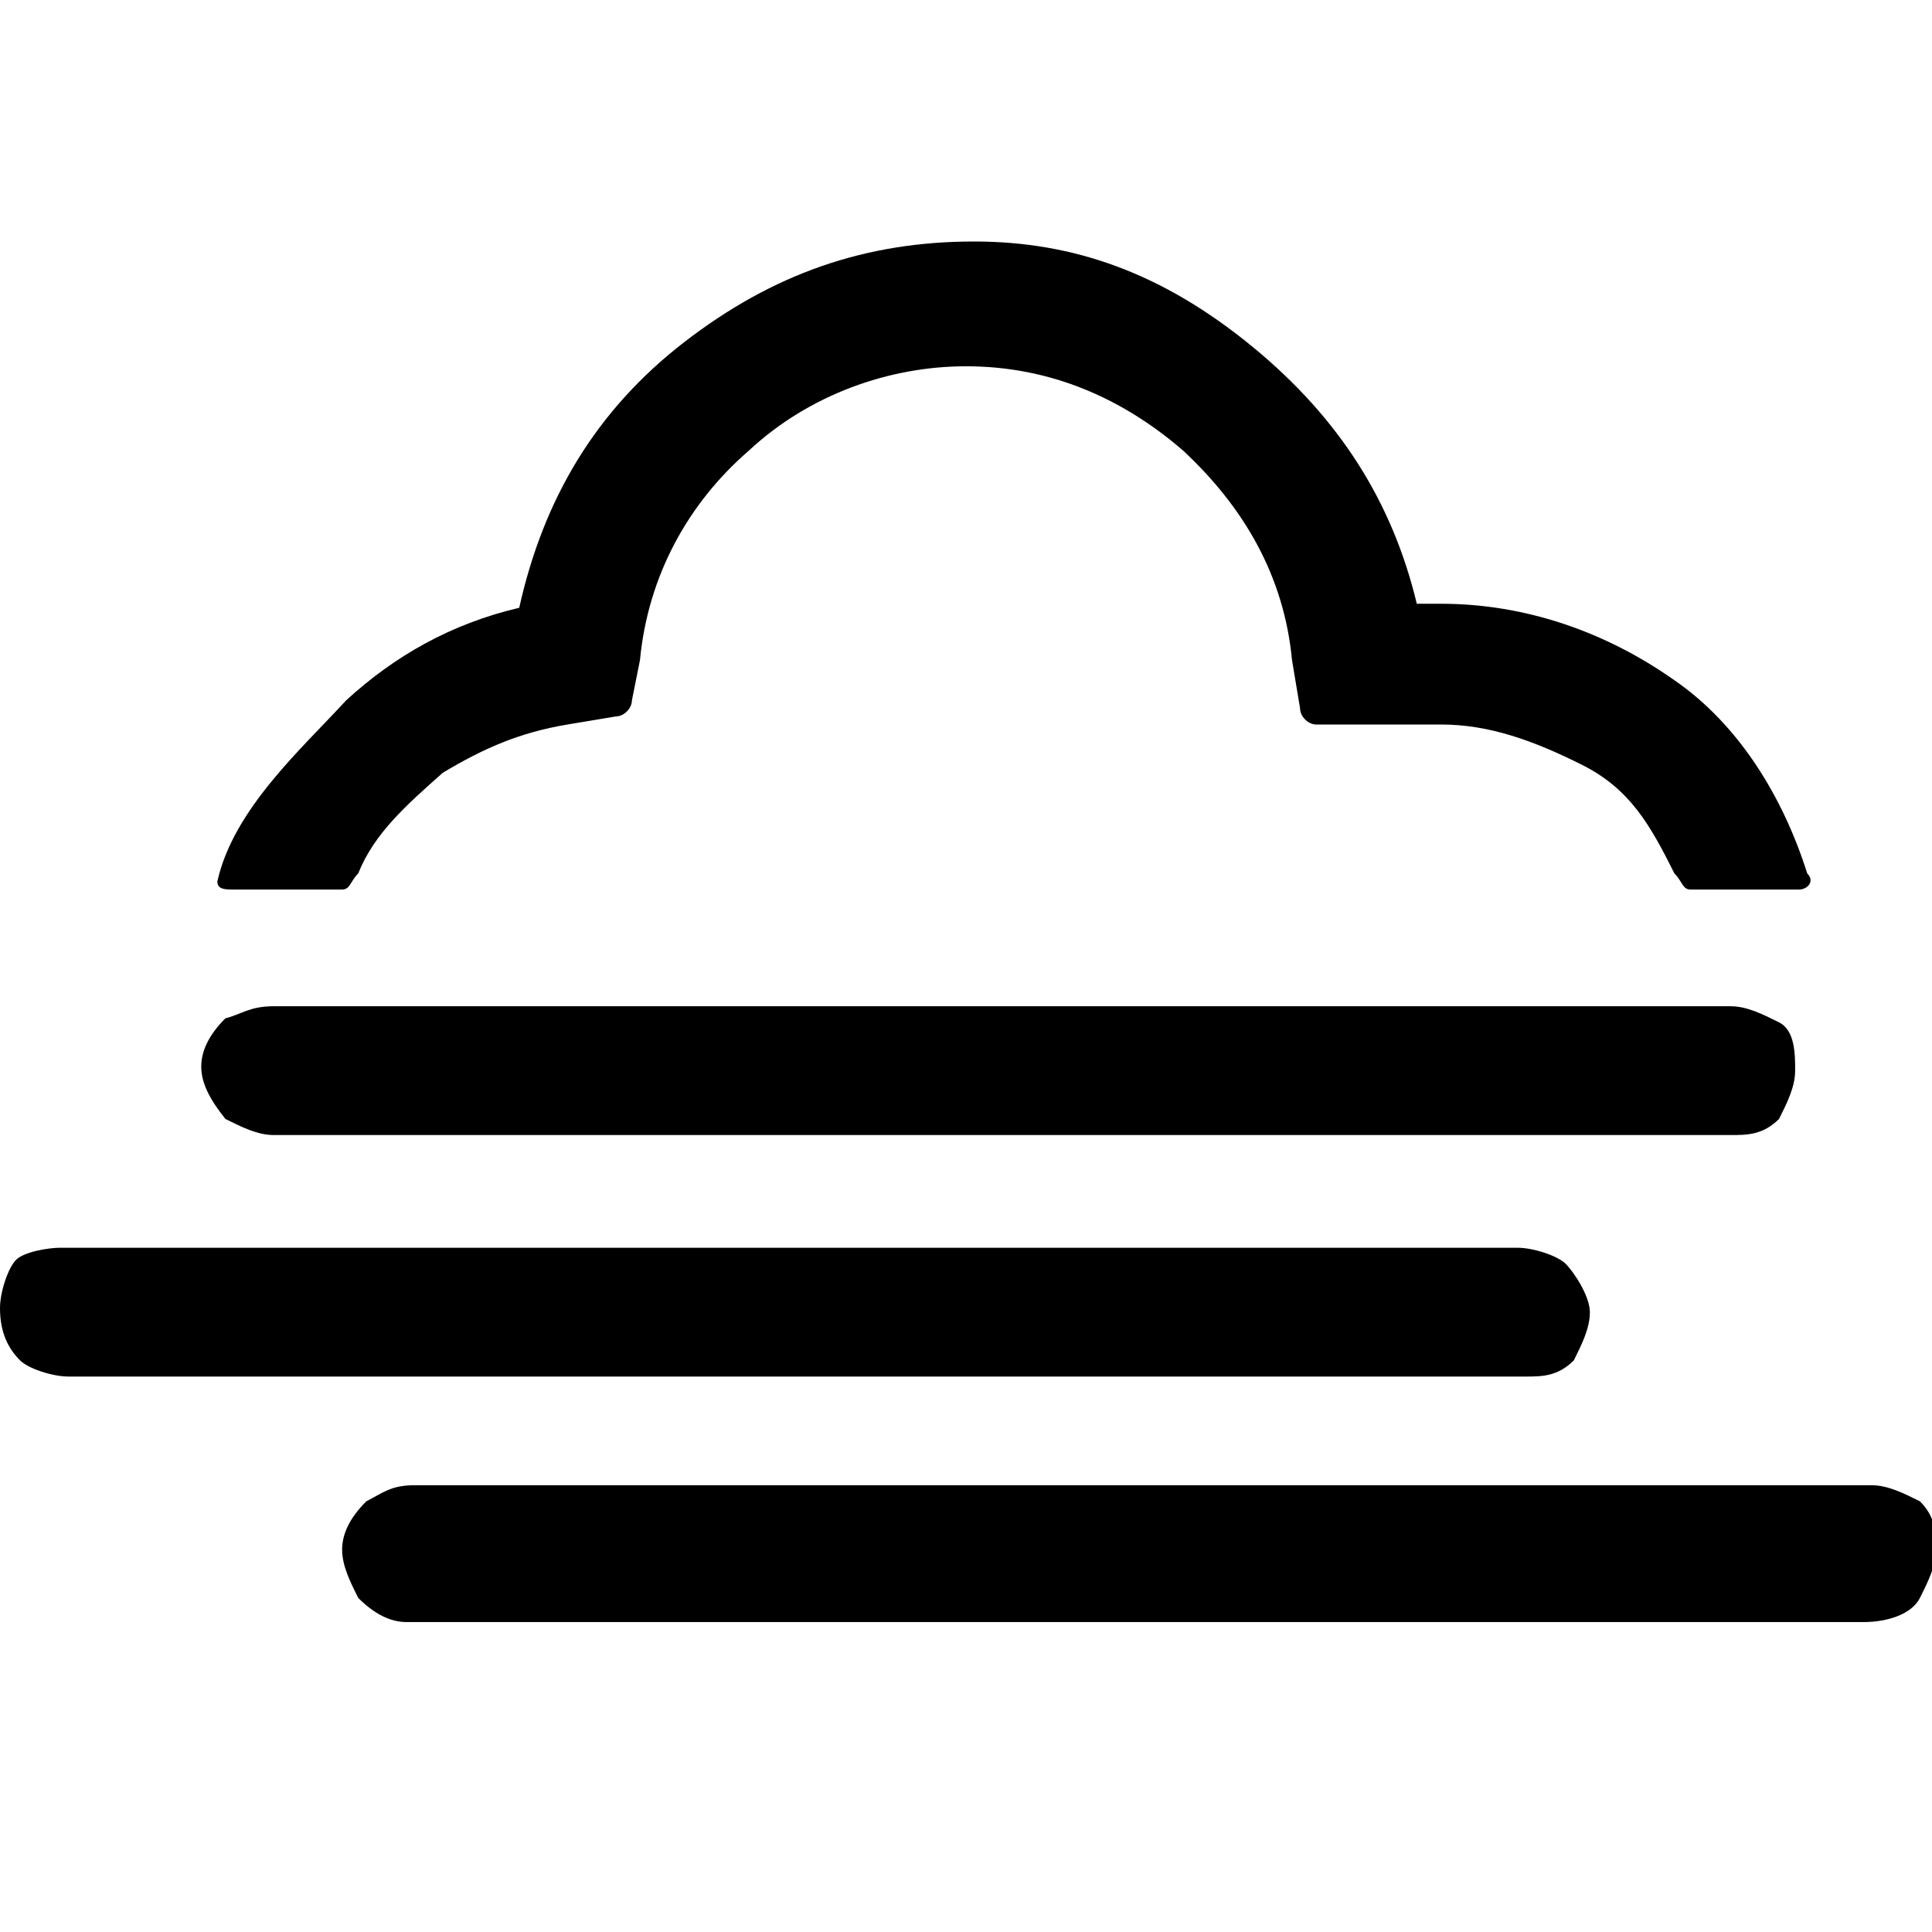
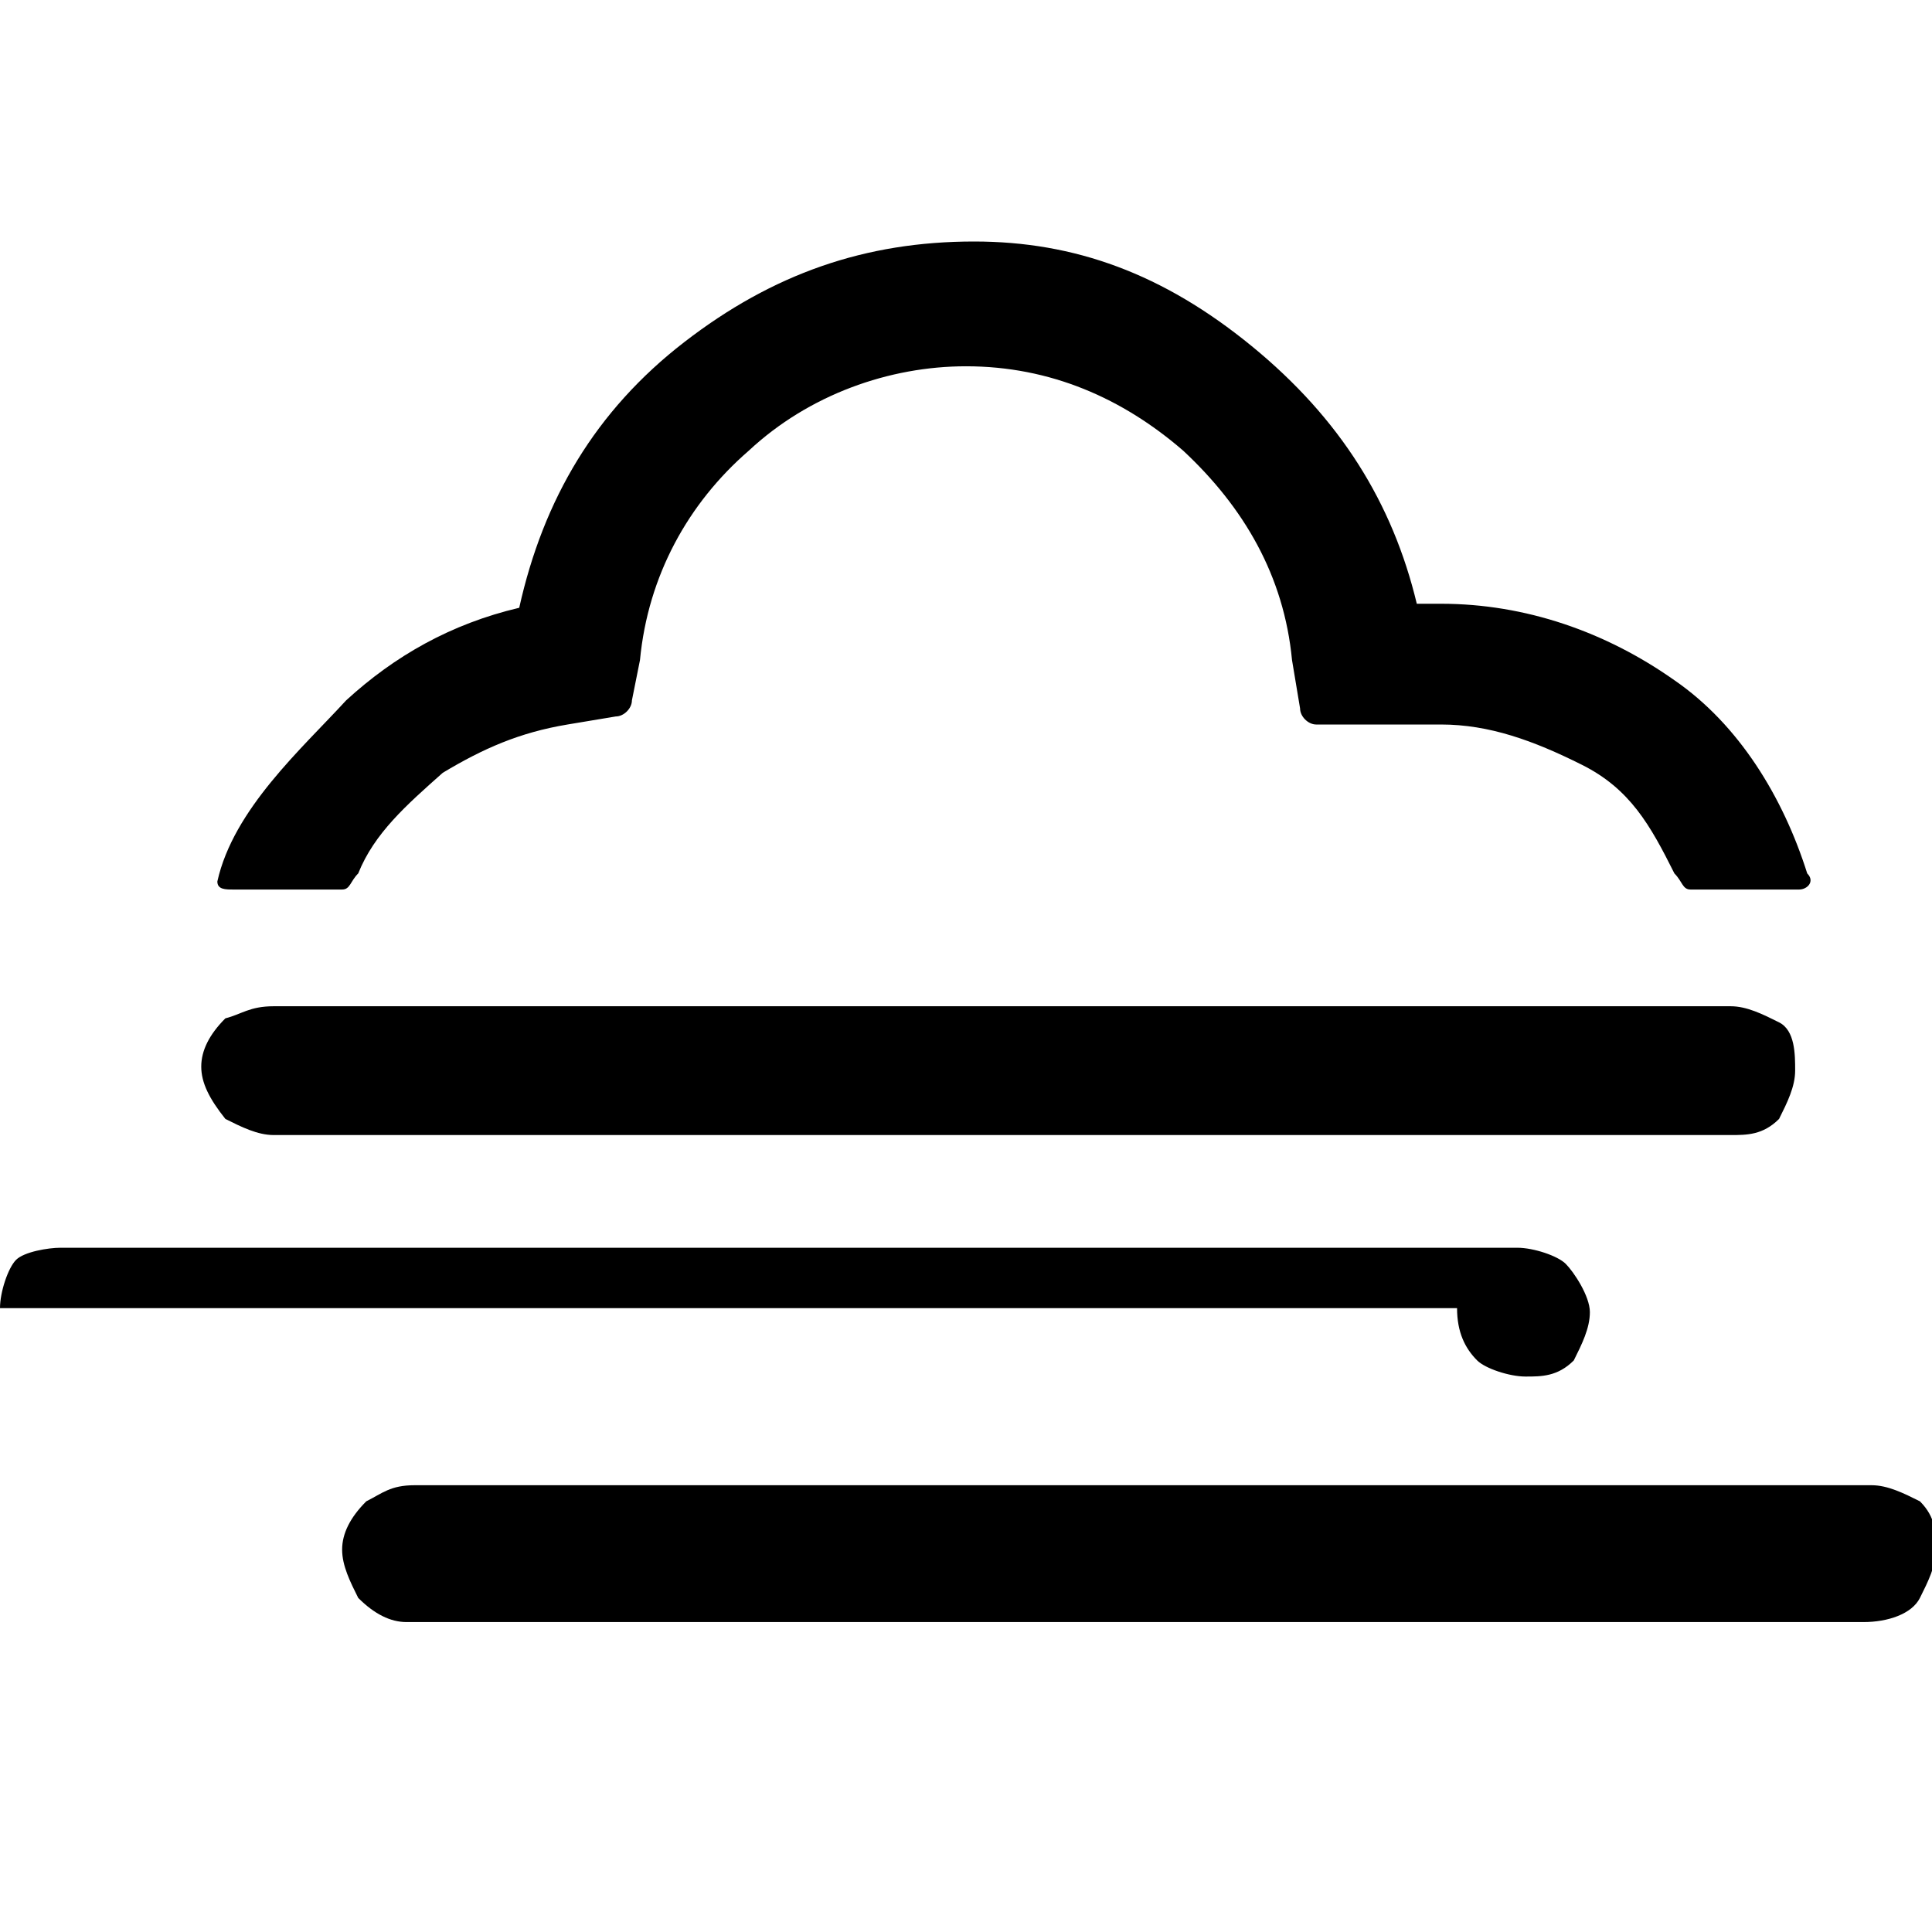
<svg xmlns="http://www.w3.org/2000/svg" width="48" height="48" viewBox="0 0 48 48" xml:space="preserve">
  <title>Fog</title>
-   <path fill-rule="evenodd" clip-rule="evenodd" d="M0 32.5c0-.4.2-1 .4-1.2s.8-.3 1.1-.3h36.2c.4 0 1 .2 1.2.4.2.2.6.8.6 1.2s-.2.8-.4 1.2c-.4.4-.8.4-1.2.4H1.7c-.4 0-1-.2-1.2-.4-.3-.3-.5-.7-.5-1.3zm5-6c0-.4.2-.8.6-1.2.4-.1.6-.3 1.2-.3H43c.4 0 .8.2 1.2.4s.4.8.4 1.2-.2.8-.4 1.2c-.4.4-.8.4-1.2.4H6.8c-.4 0-.8-.2-1.2-.4-.4-.5-.6-.9-.6-1.3zm.4-4.6c0 .2.2.2.4.2h2.7c.2 0 .2-.2.4-.4.4-1 1.2-1.7 2.1-2.5 1-.6 1.9-1 3.1-1.2l1.2-.2c.2 0 .4-.2.4-.4l.2-1c.2-2.1 1.2-3.9 2.7-5.2 1.5-1.4 3.5-2.1 5.4-2.1 2.1 0 3.9.8 5.4 2.1 1.5 1.4 2.5 3.1 2.7 5.2l.2 1.2c0 .2.2.4.4.4h3.1c1.2 0 2.3.4 3.5 1 1.2.6 1.7 1.5 2.3 2.7.2.2.2.4.4.4h2.7c.2 0 .4-.2.2-.4-.6-1.9-1.7-3.7-3.3-4.8-1.7-1.2-3.7-1.9-5.8-1.9h-.6c-.6-2.5-1.9-4.6-4.1-6.4S26.7 6 24.2 6c-2.7 0-5 .8-7.2 2.5s-3.5 3.9-4.1 6.6c-1.7.4-3.1 1.2-4.3 2.3-1.1 1.2-2.8 2.7-3.2 4.5 0-.2 0 0 0 0zm3.1 16.6c0-.4.2-.8.6-1.2.4-.2.6-.4 1.2-.4h36.2c.4 0 .8.2 1.2.4.4.4.4.8.4 1.2s-.2.8-.4 1.2c-.2.4-.8.6-1.4.6H10.1c-.4 0-.8-.2-1.2-.6-.2-.4-.4-.8-.4-1.2z" />
+   <path fill-rule="evenodd" clip-rule="evenodd" d="M0 32.5c0-.4.2-1 .4-1.2s.8-.3 1.1-.3h36.2c.4 0 1 .2 1.2.4.2.2.6.8.6 1.2s-.2.8-.4 1.2c-.4.4-.8.4-1.2.4c-.4 0-1-.2-1.2-.4-.3-.3-.5-.7-.5-1.3zm5-6c0-.4.2-.8.6-1.2.4-.1.6-.3 1.2-.3H43c.4 0 .8.2 1.2.4s.4.8.4 1.2-.2.8-.4 1.2c-.4.4-.8.4-1.2.4H6.8c-.4 0-.8-.2-1.2-.4-.4-.5-.6-.9-.6-1.3zm.4-4.6c0 .2.2.2.4.2h2.7c.2 0 .2-.2.4-.4.4-1 1.2-1.7 2.1-2.5 1-.6 1.9-1 3.1-1.2l1.2-.2c.2 0 .4-.2.4-.4l.2-1c.2-2.1 1.2-3.9 2.7-5.2 1.5-1.4 3.5-2.1 5.4-2.1 2.1 0 3.9.8 5.4 2.1 1.5 1.4 2.5 3.1 2.7 5.2l.2 1.2c0 .2.2.4.4.4h3.1c1.2 0 2.3.4 3.5 1 1.2.6 1.7 1.5 2.3 2.7.2.2.2.4.4.4h2.7c.2 0 .4-.2.2-.4-.6-1.9-1.7-3.7-3.3-4.8-1.7-1.2-3.7-1.9-5.8-1.9h-.6c-.6-2.5-1.9-4.6-4.1-6.4S26.7 6 24.2 6c-2.7 0-5 .8-7.2 2.5s-3.5 3.9-4.1 6.6c-1.7.4-3.1 1.2-4.3 2.3-1.1 1.2-2.8 2.7-3.2 4.5 0-.2 0 0 0 0zm3.1 16.6c0-.4.2-.8.6-1.2.4-.2.6-.4 1.2-.4h36.2c.4 0 .8.2 1.2.4.4.4.4.8.4 1.2s-.2.8-.4 1.2c-.2.4-.8.6-1.4.6H10.1c-.4 0-.8-.2-1.2-.6-.2-.4-.4-.8-.4-1.2z" />
</svg>